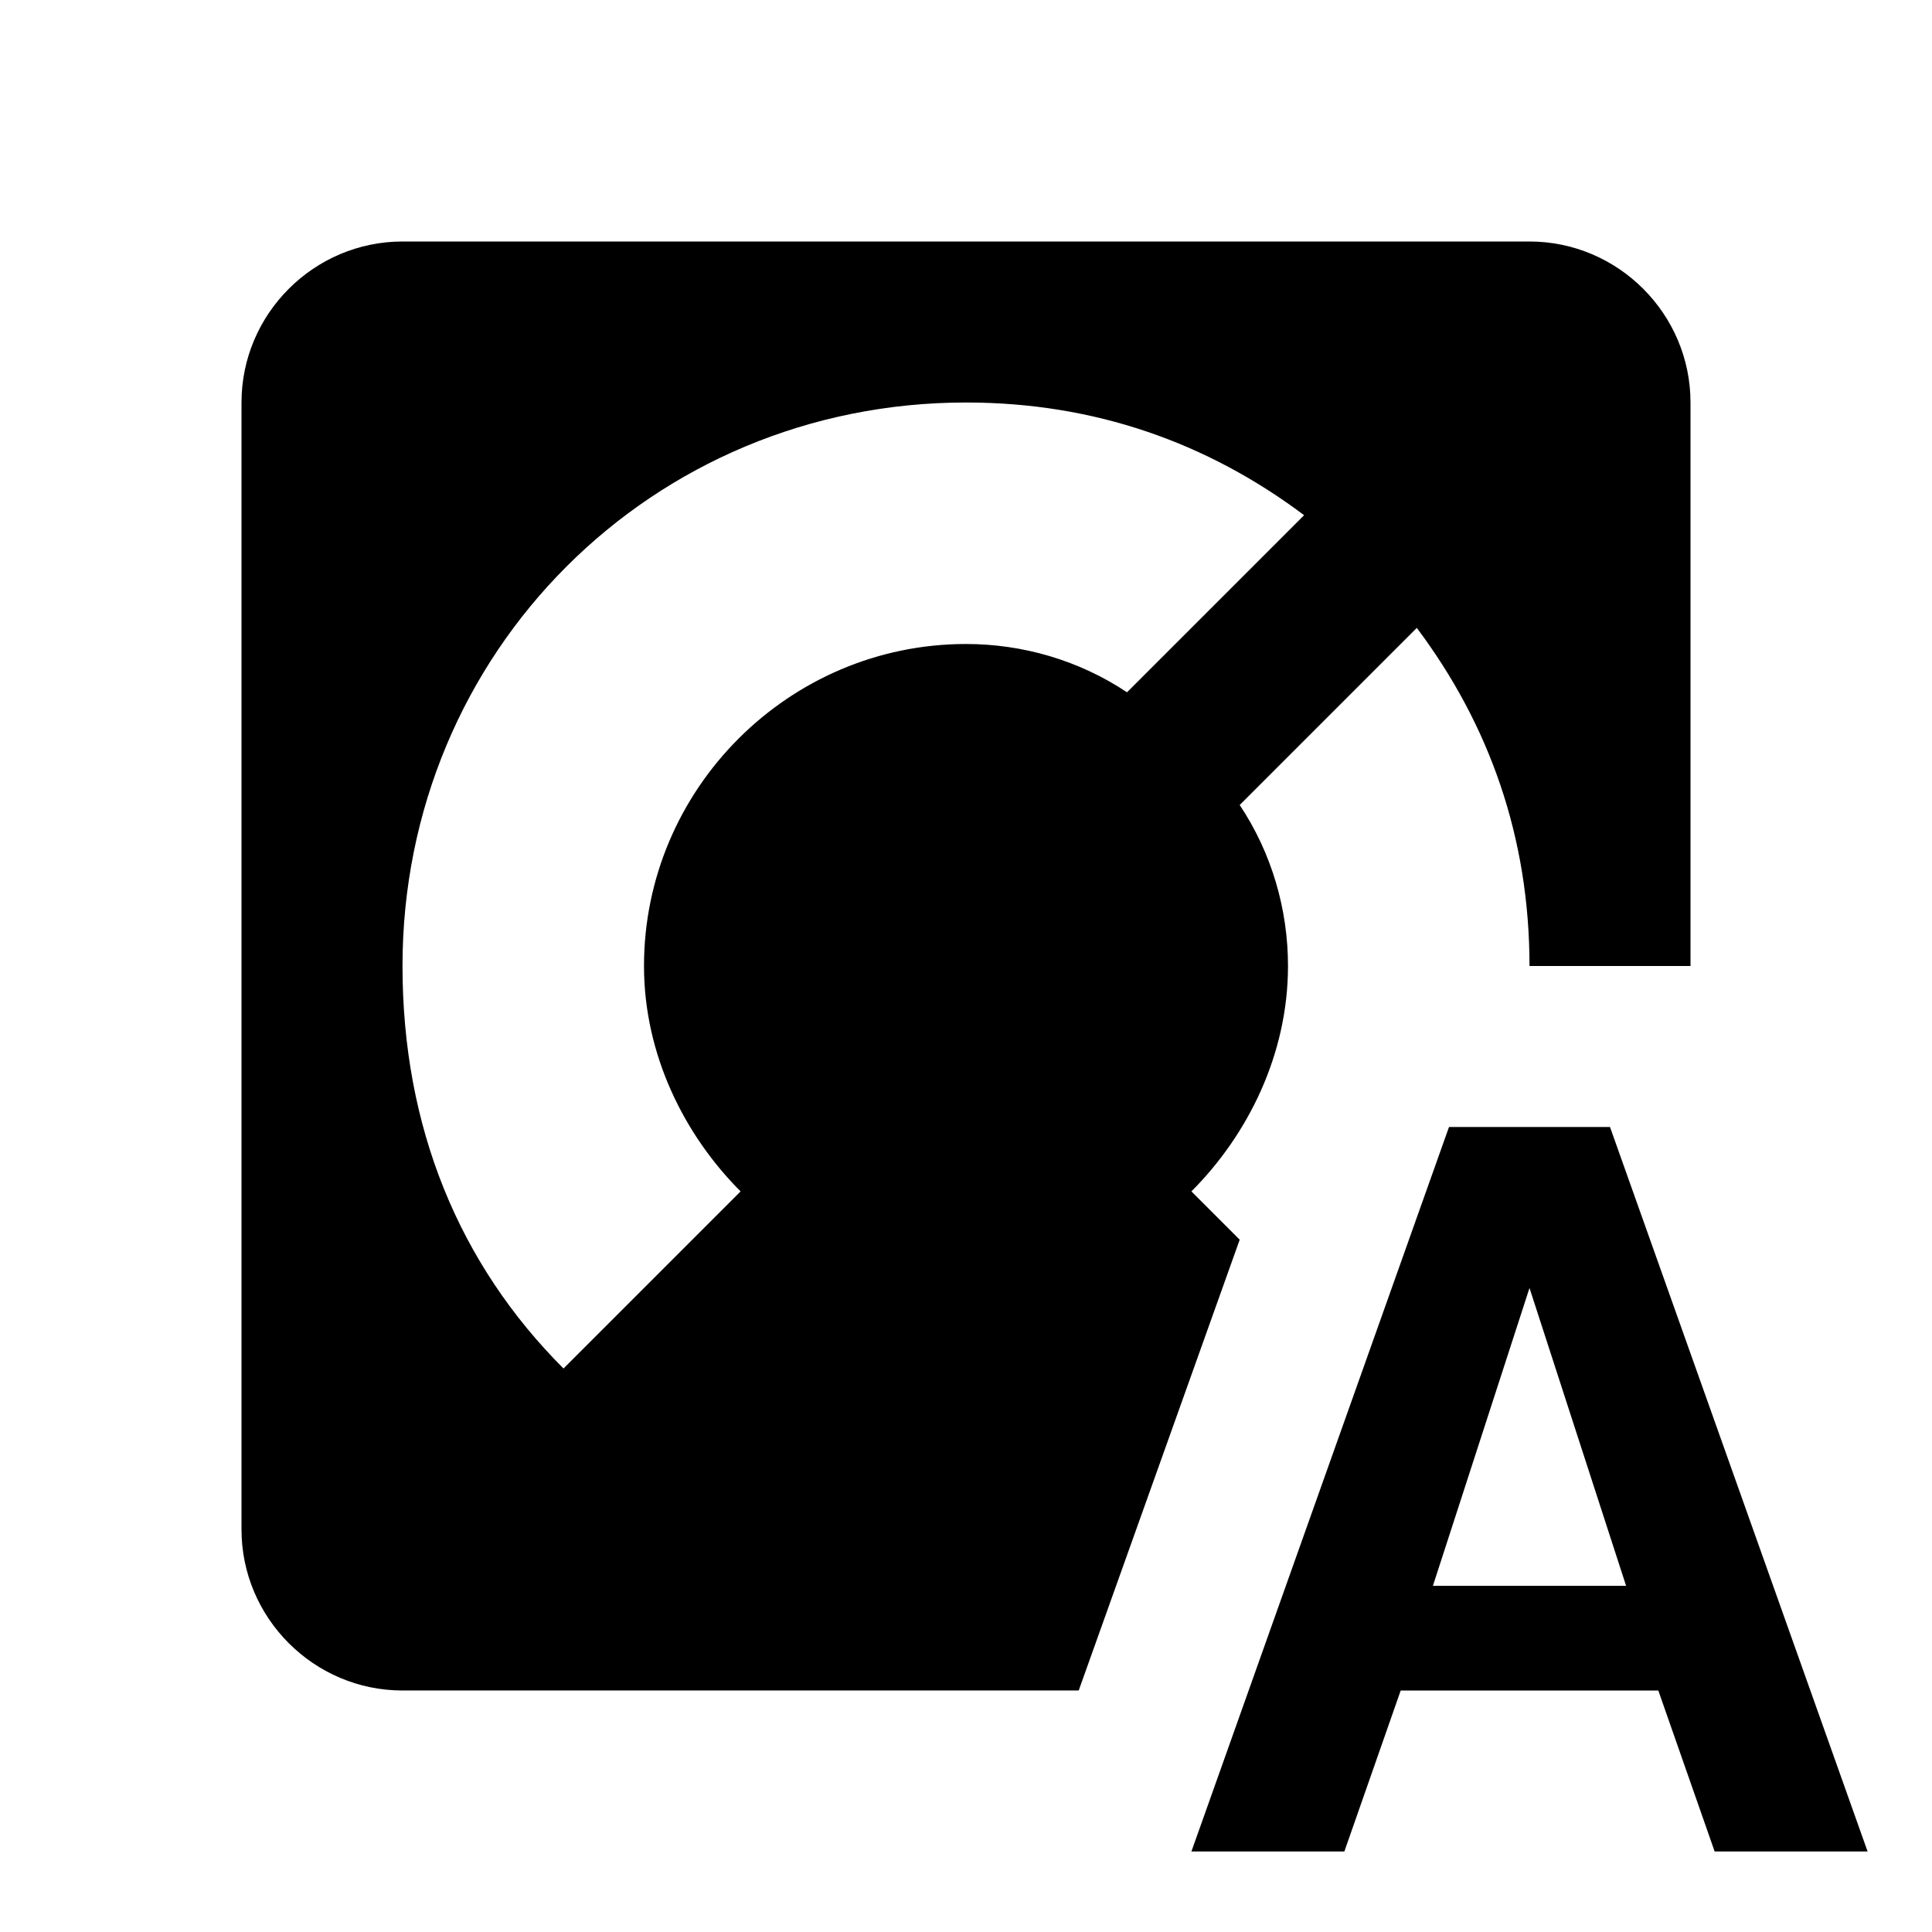
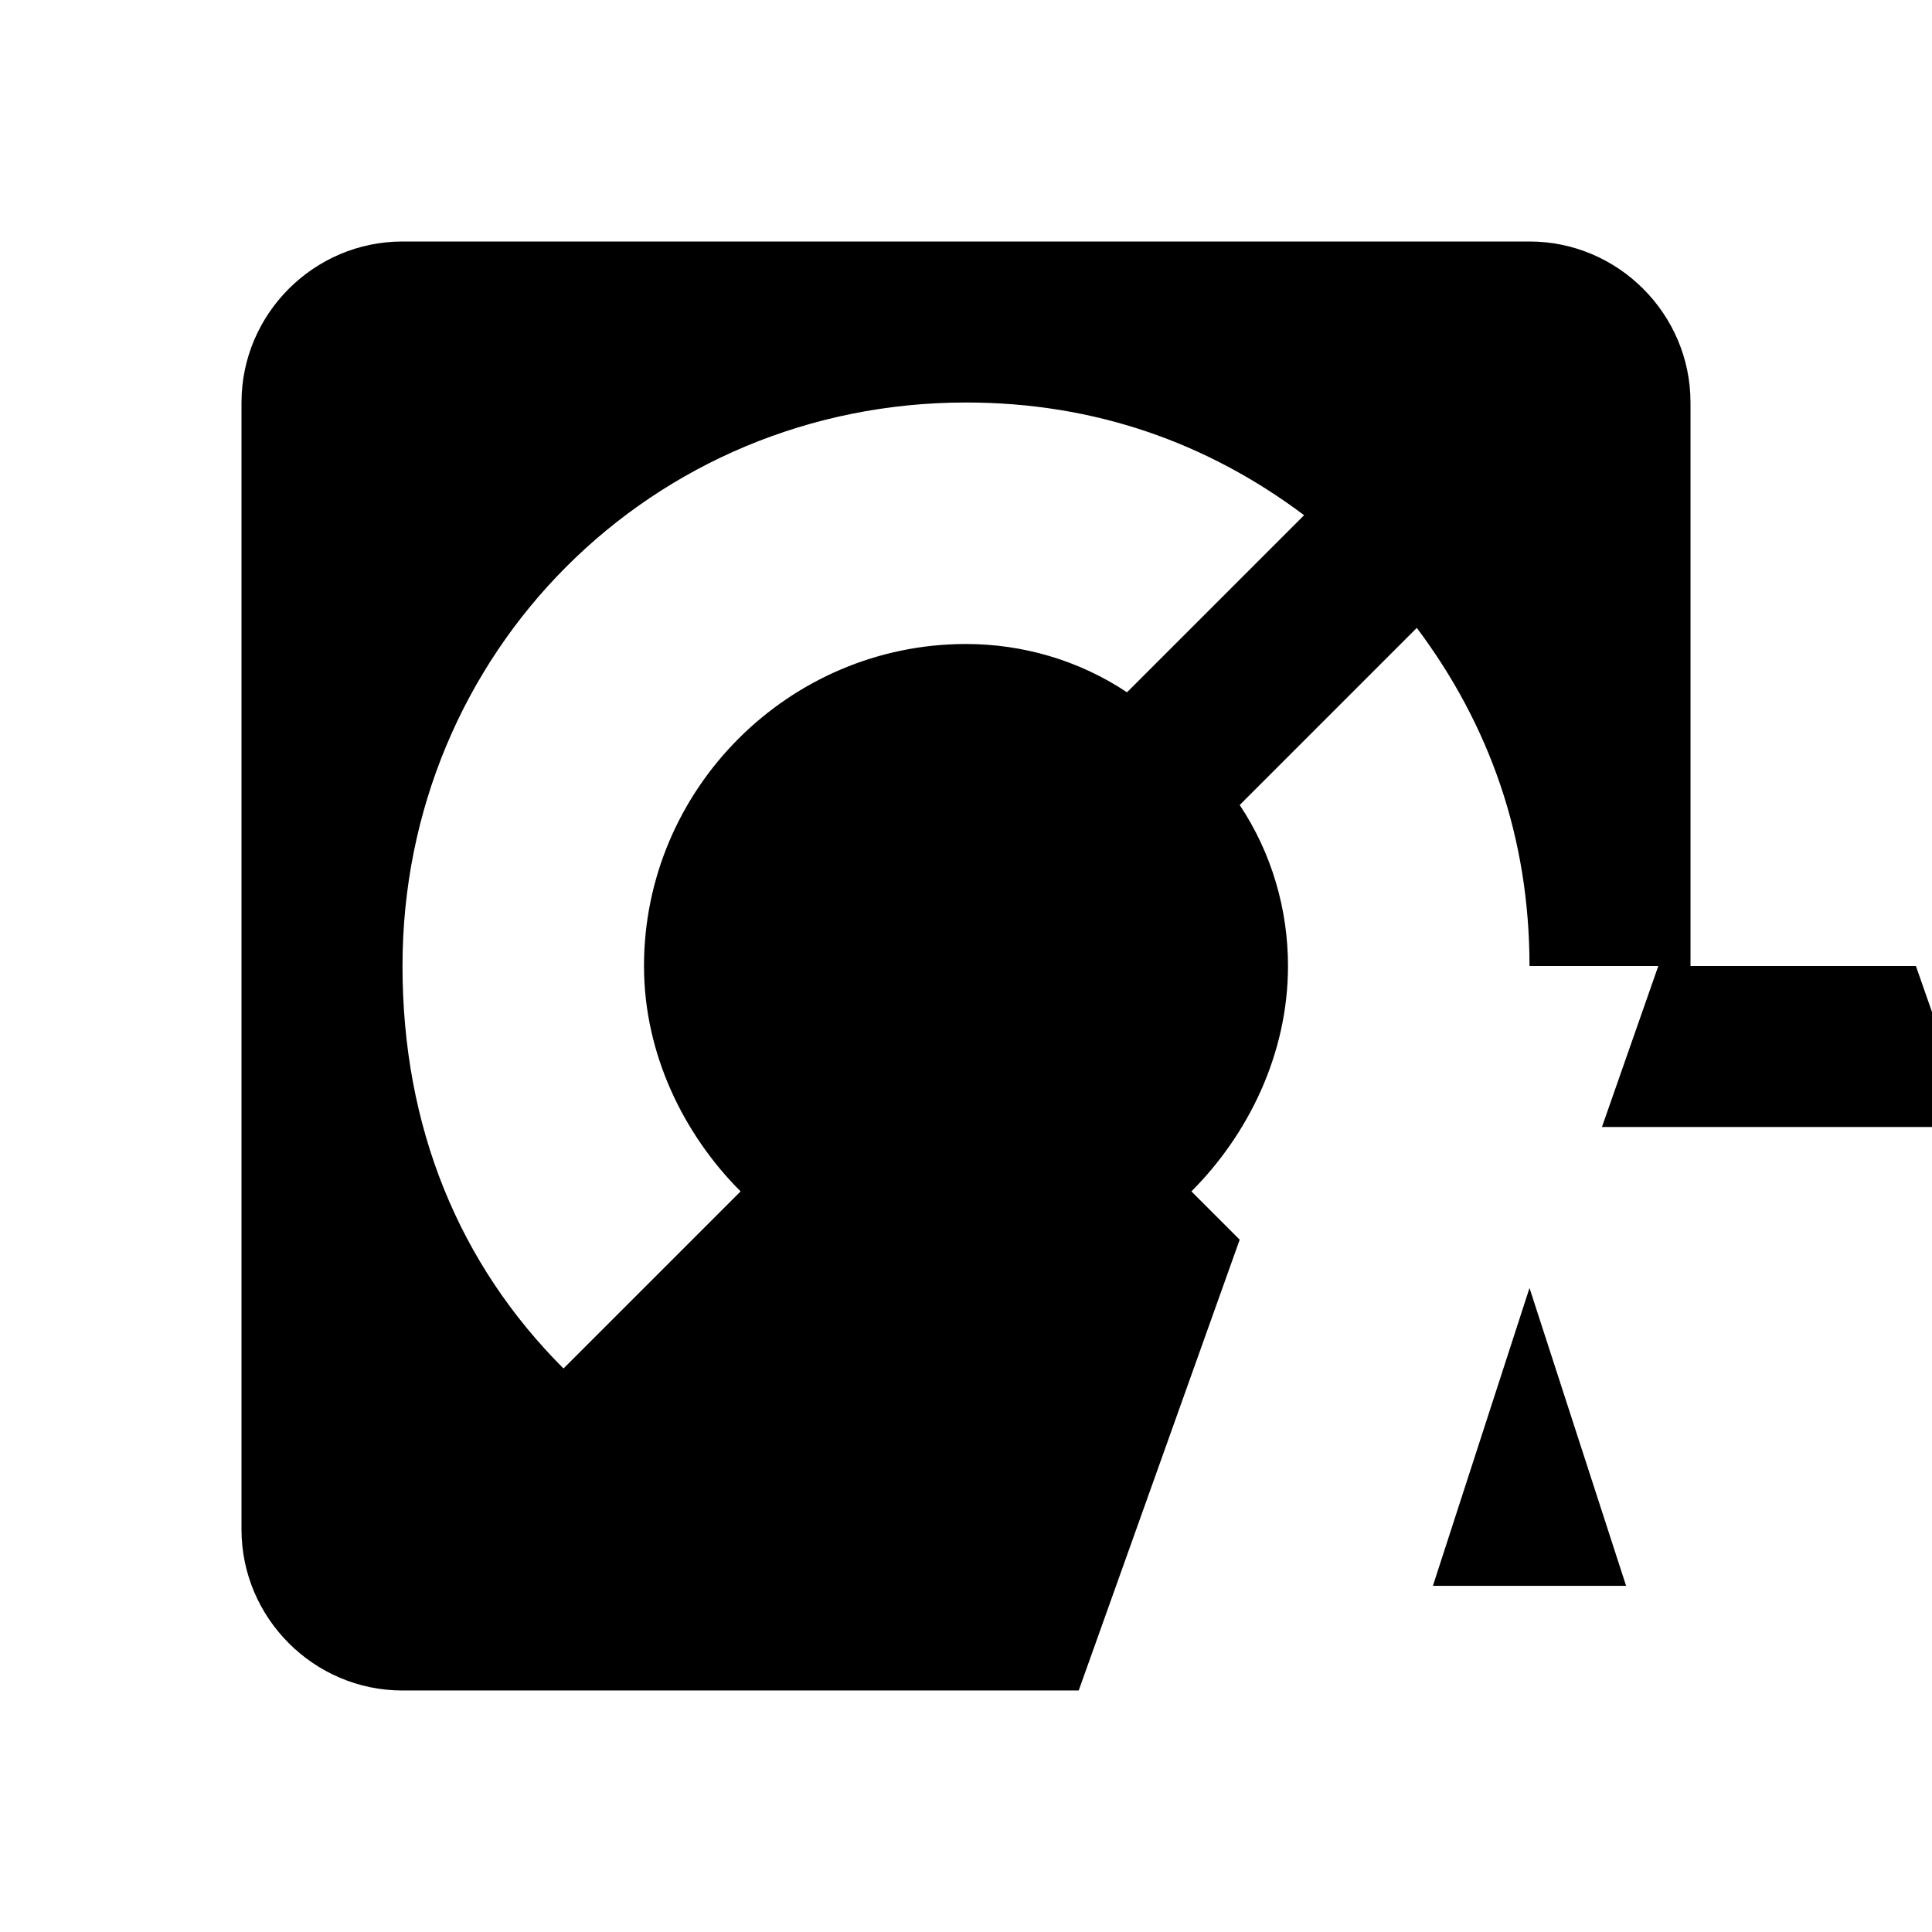
<svg xmlns="http://www.w3.org/2000/svg" width="800" height="800" viewBox="0 0 24 24">
-   <path fill="currentColor" d="M20 14h-2l-3.2 9h1.9l.7-2h3.2l.7 2h1.9zm-2.2 5.7L19 16l1.2 3.7zm-2.4-4.3l-.6-.6c.7-.7 1.2-1.7 1.2-2.8c0-.7-.2-1.4-.6-2l2.2-2.2C18.5 9 19 10.4 19 12h2V5c0-1.1-.9-2-2-2H5c-1.1 0-2 .9-2 2v14c0 1.1.9 2 2 2h8.4zm-6.2-.6L7 17c-1.3-1.3-2-3-2-5c0-3.9 3.1-7 7-7c1.6 0 3 .5 4.2 1.4L14 8.6c-.6-.4-1.3-.6-2-.6c-2.2 0-4 1.8-4 4c0 1.1.5 2.1 1.2 2.8" />
+   <path fill="currentColor" d="M20 14h-2h1.9l.7-2h3.2l.7 2h1.9zm-2.2 5.7L19 16l1.2 3.7zm-2.4-4.3l-.6-.6c.7-.7 1.2-1.7 1.2-2.8c0-.7-.2-1.4-.6-2l2.2-2.2C18.5 9 19 10.4 19 12h2V5c0-1.1-.9-2-2-2H5c-1.1 0-2 .9-2 2v14c0 1.1.9 2 2 2h8.4zm-6.2-.6L7 17c-1.3-1.3-2-3-2-5c0-3.9 3.1-7 7-7c1.6 0 3 .5 4.2 1.4L14 8.6c-.6-.4-1.3-.6-2-.6c-2.2 0-4 1.8-4 4c0 1.1.5 2.1 1.2 2.8" />
</svg>